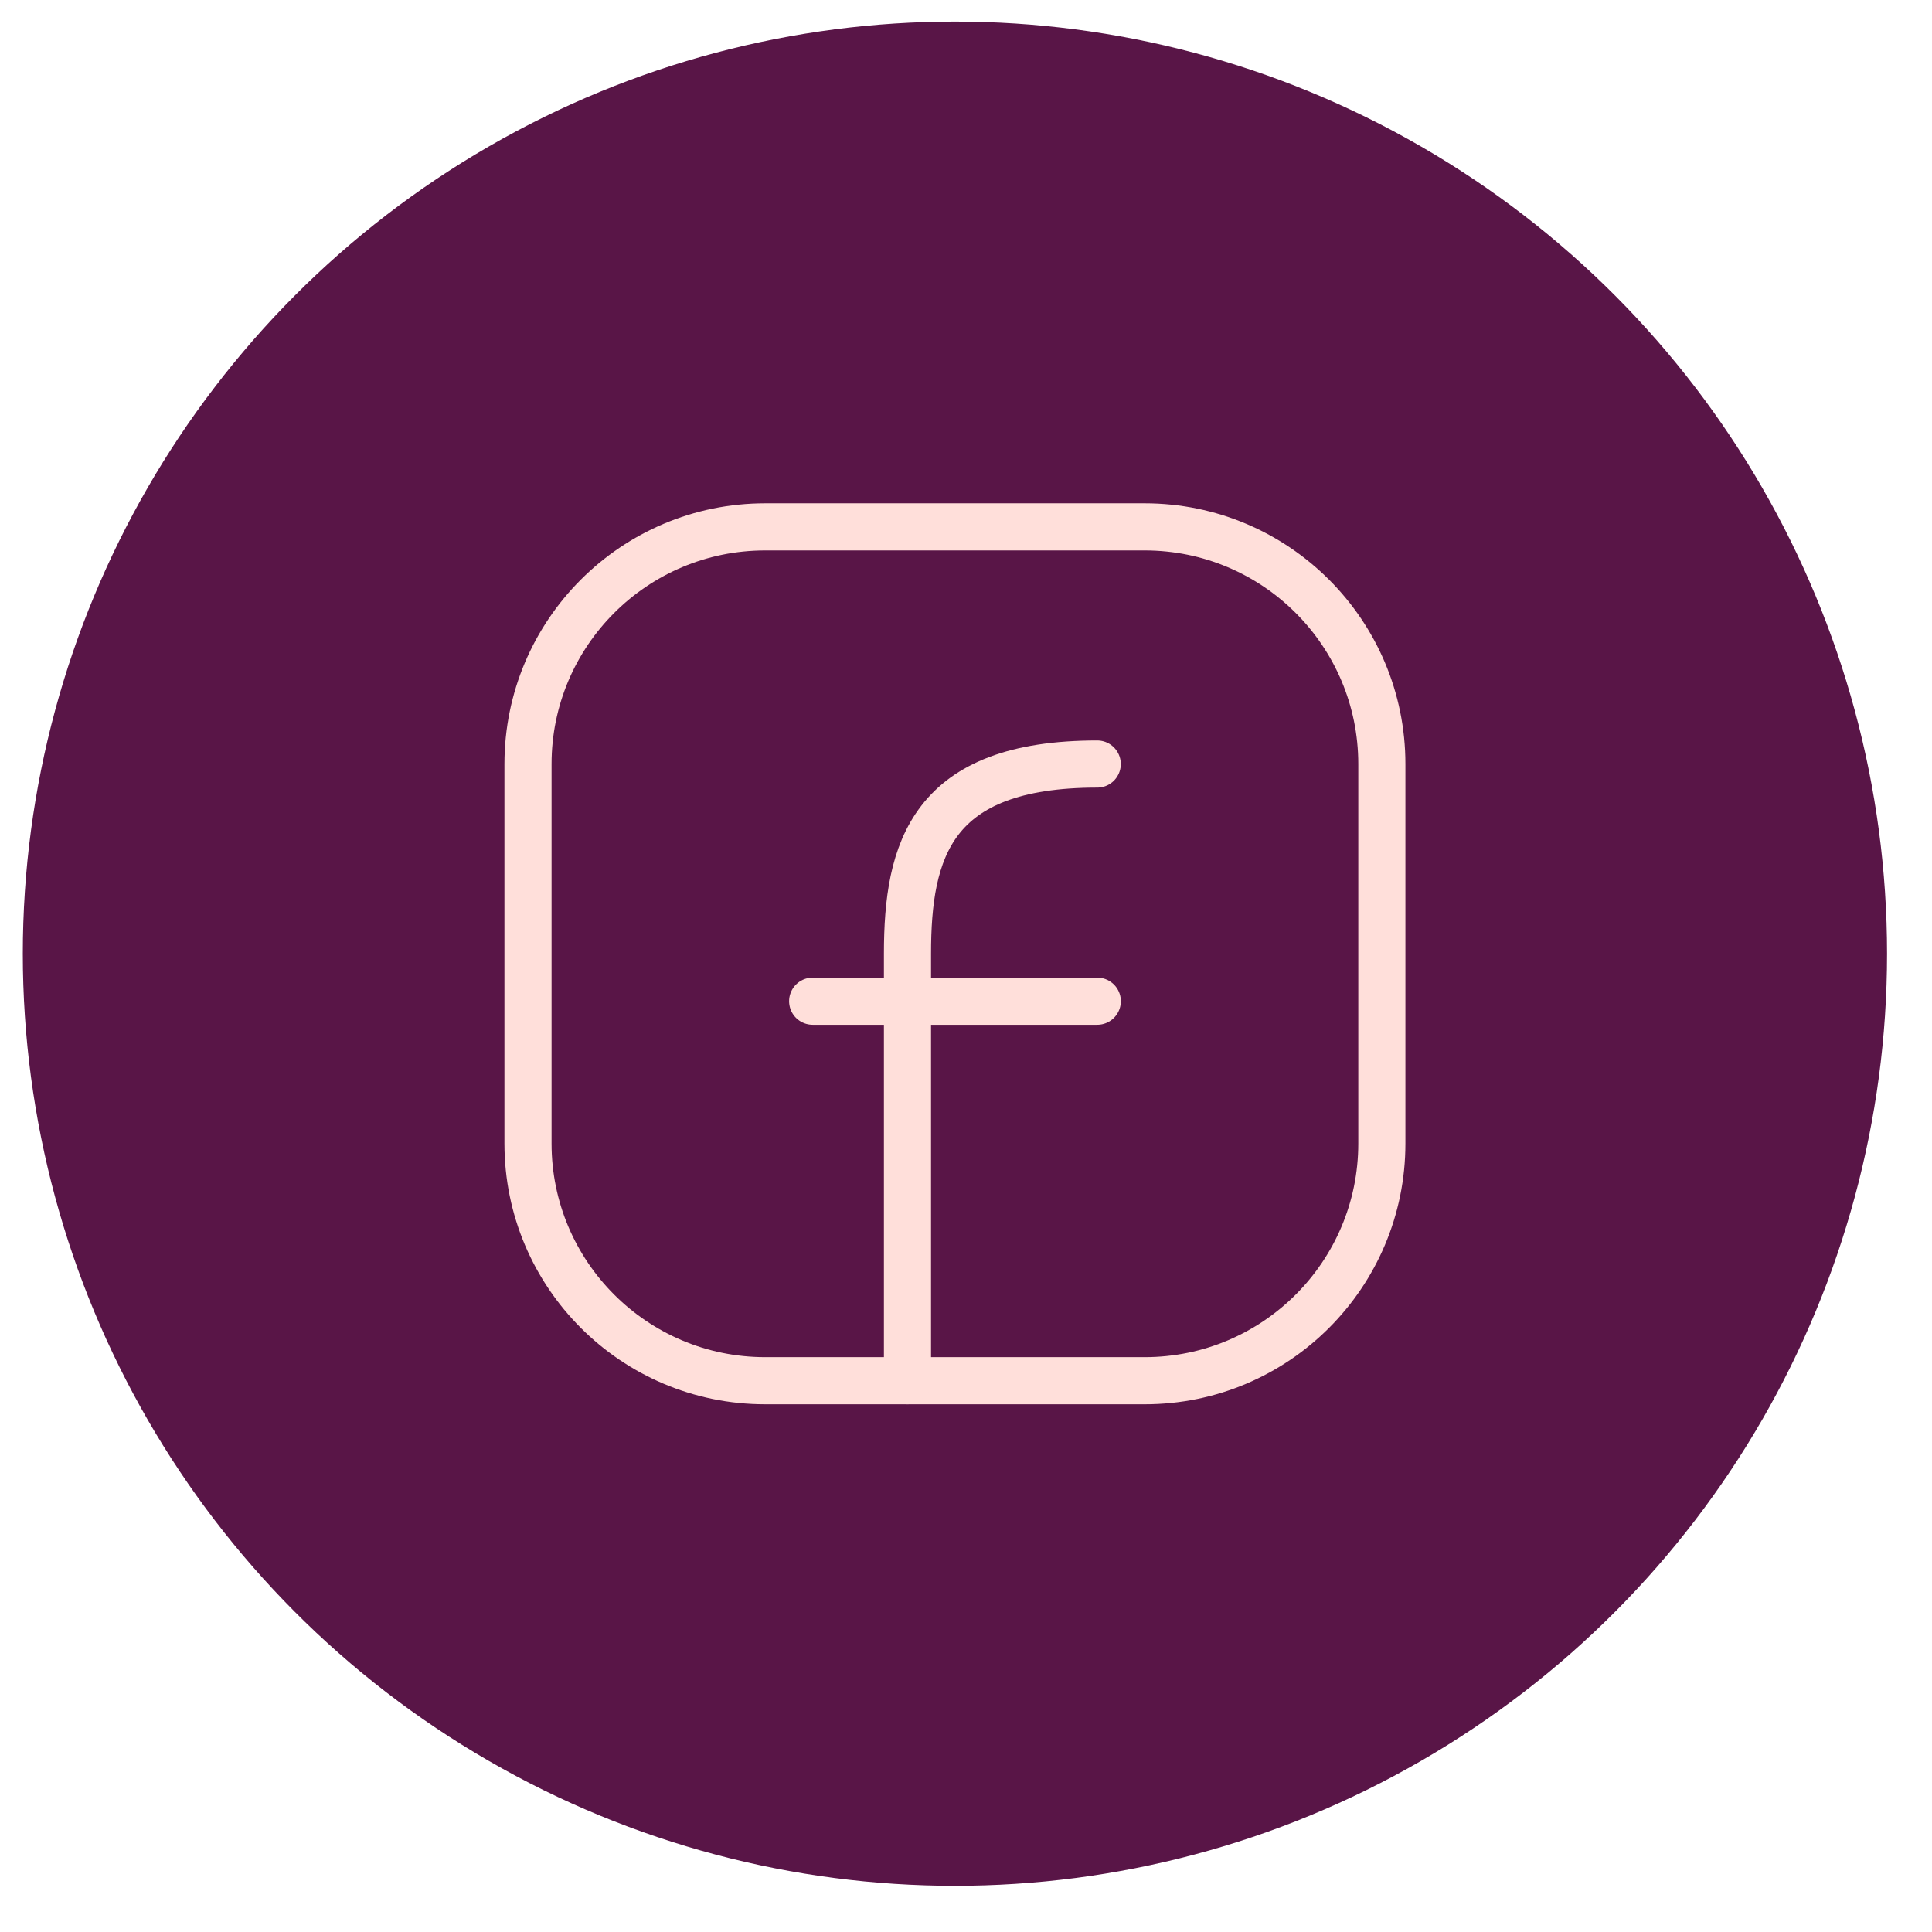
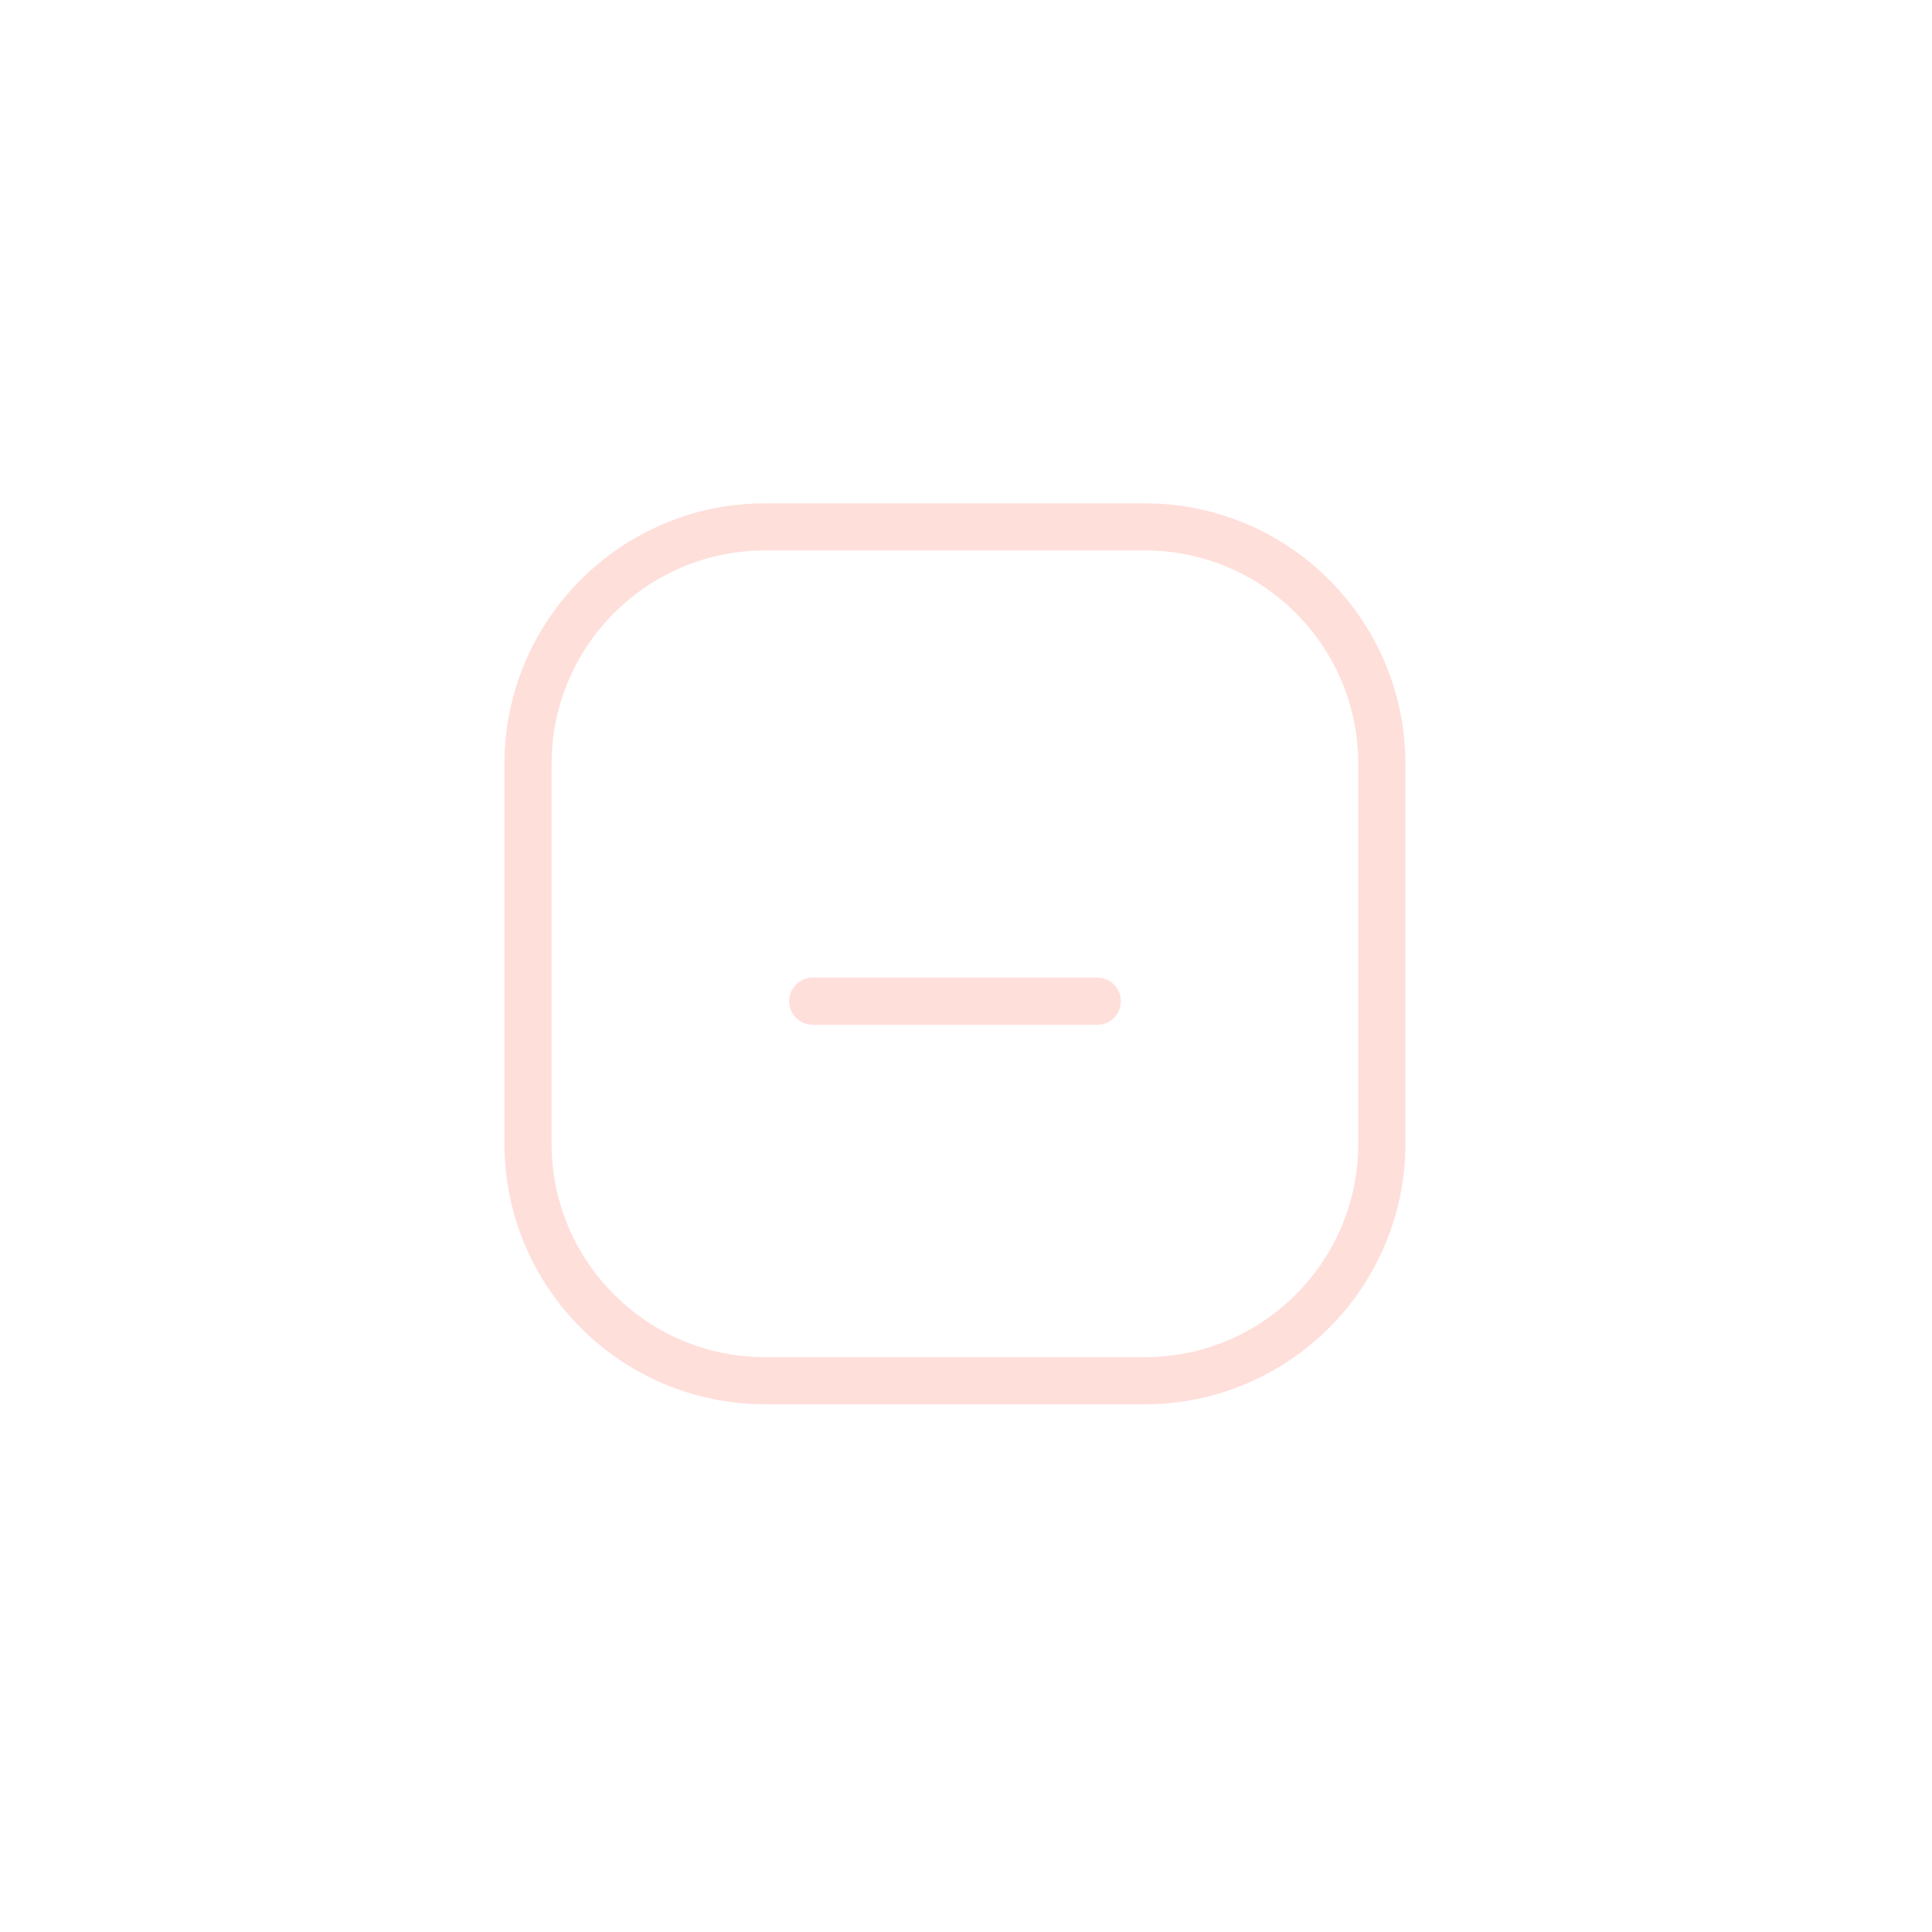
<svg xmlns="http://www.w3.org/2000/svg" width="41" height="41" viewBox="0 0 41 41" fill="none">
-   <circle cx="20.265" cy="20.239" r="19.781" fill="#591547" />
  <path d="M29.325 16.214V24.267C29.325 27.047 27.072 29.301 24.292 29.301H16.238C13.459 29.301 11.205 27.047 11.205 24.267V16.214C11.205 13.434 13.459 11.181 16.238 11.181H24.292C27.072 11.181 29.325 13.434 29.325 16.214Z" stroke="#FFDFDA" stroke-linecap="round" stroke-linejoin="round" />
-   <path d="M19.258 29.3C19.258 26.28 19.258 23.261 19.258 20.241C19.258 18.038 19.761 16.214 23.285 16.214" stroke="#FFDFDA" stroke-linecap="round" stroke-linejoin="round" />
  <path d="M17.246 21.247H19.259H23.286" stroke="#FFDFDA" stroke-linecap="round" stroke-linejoin="round" />
</svg>